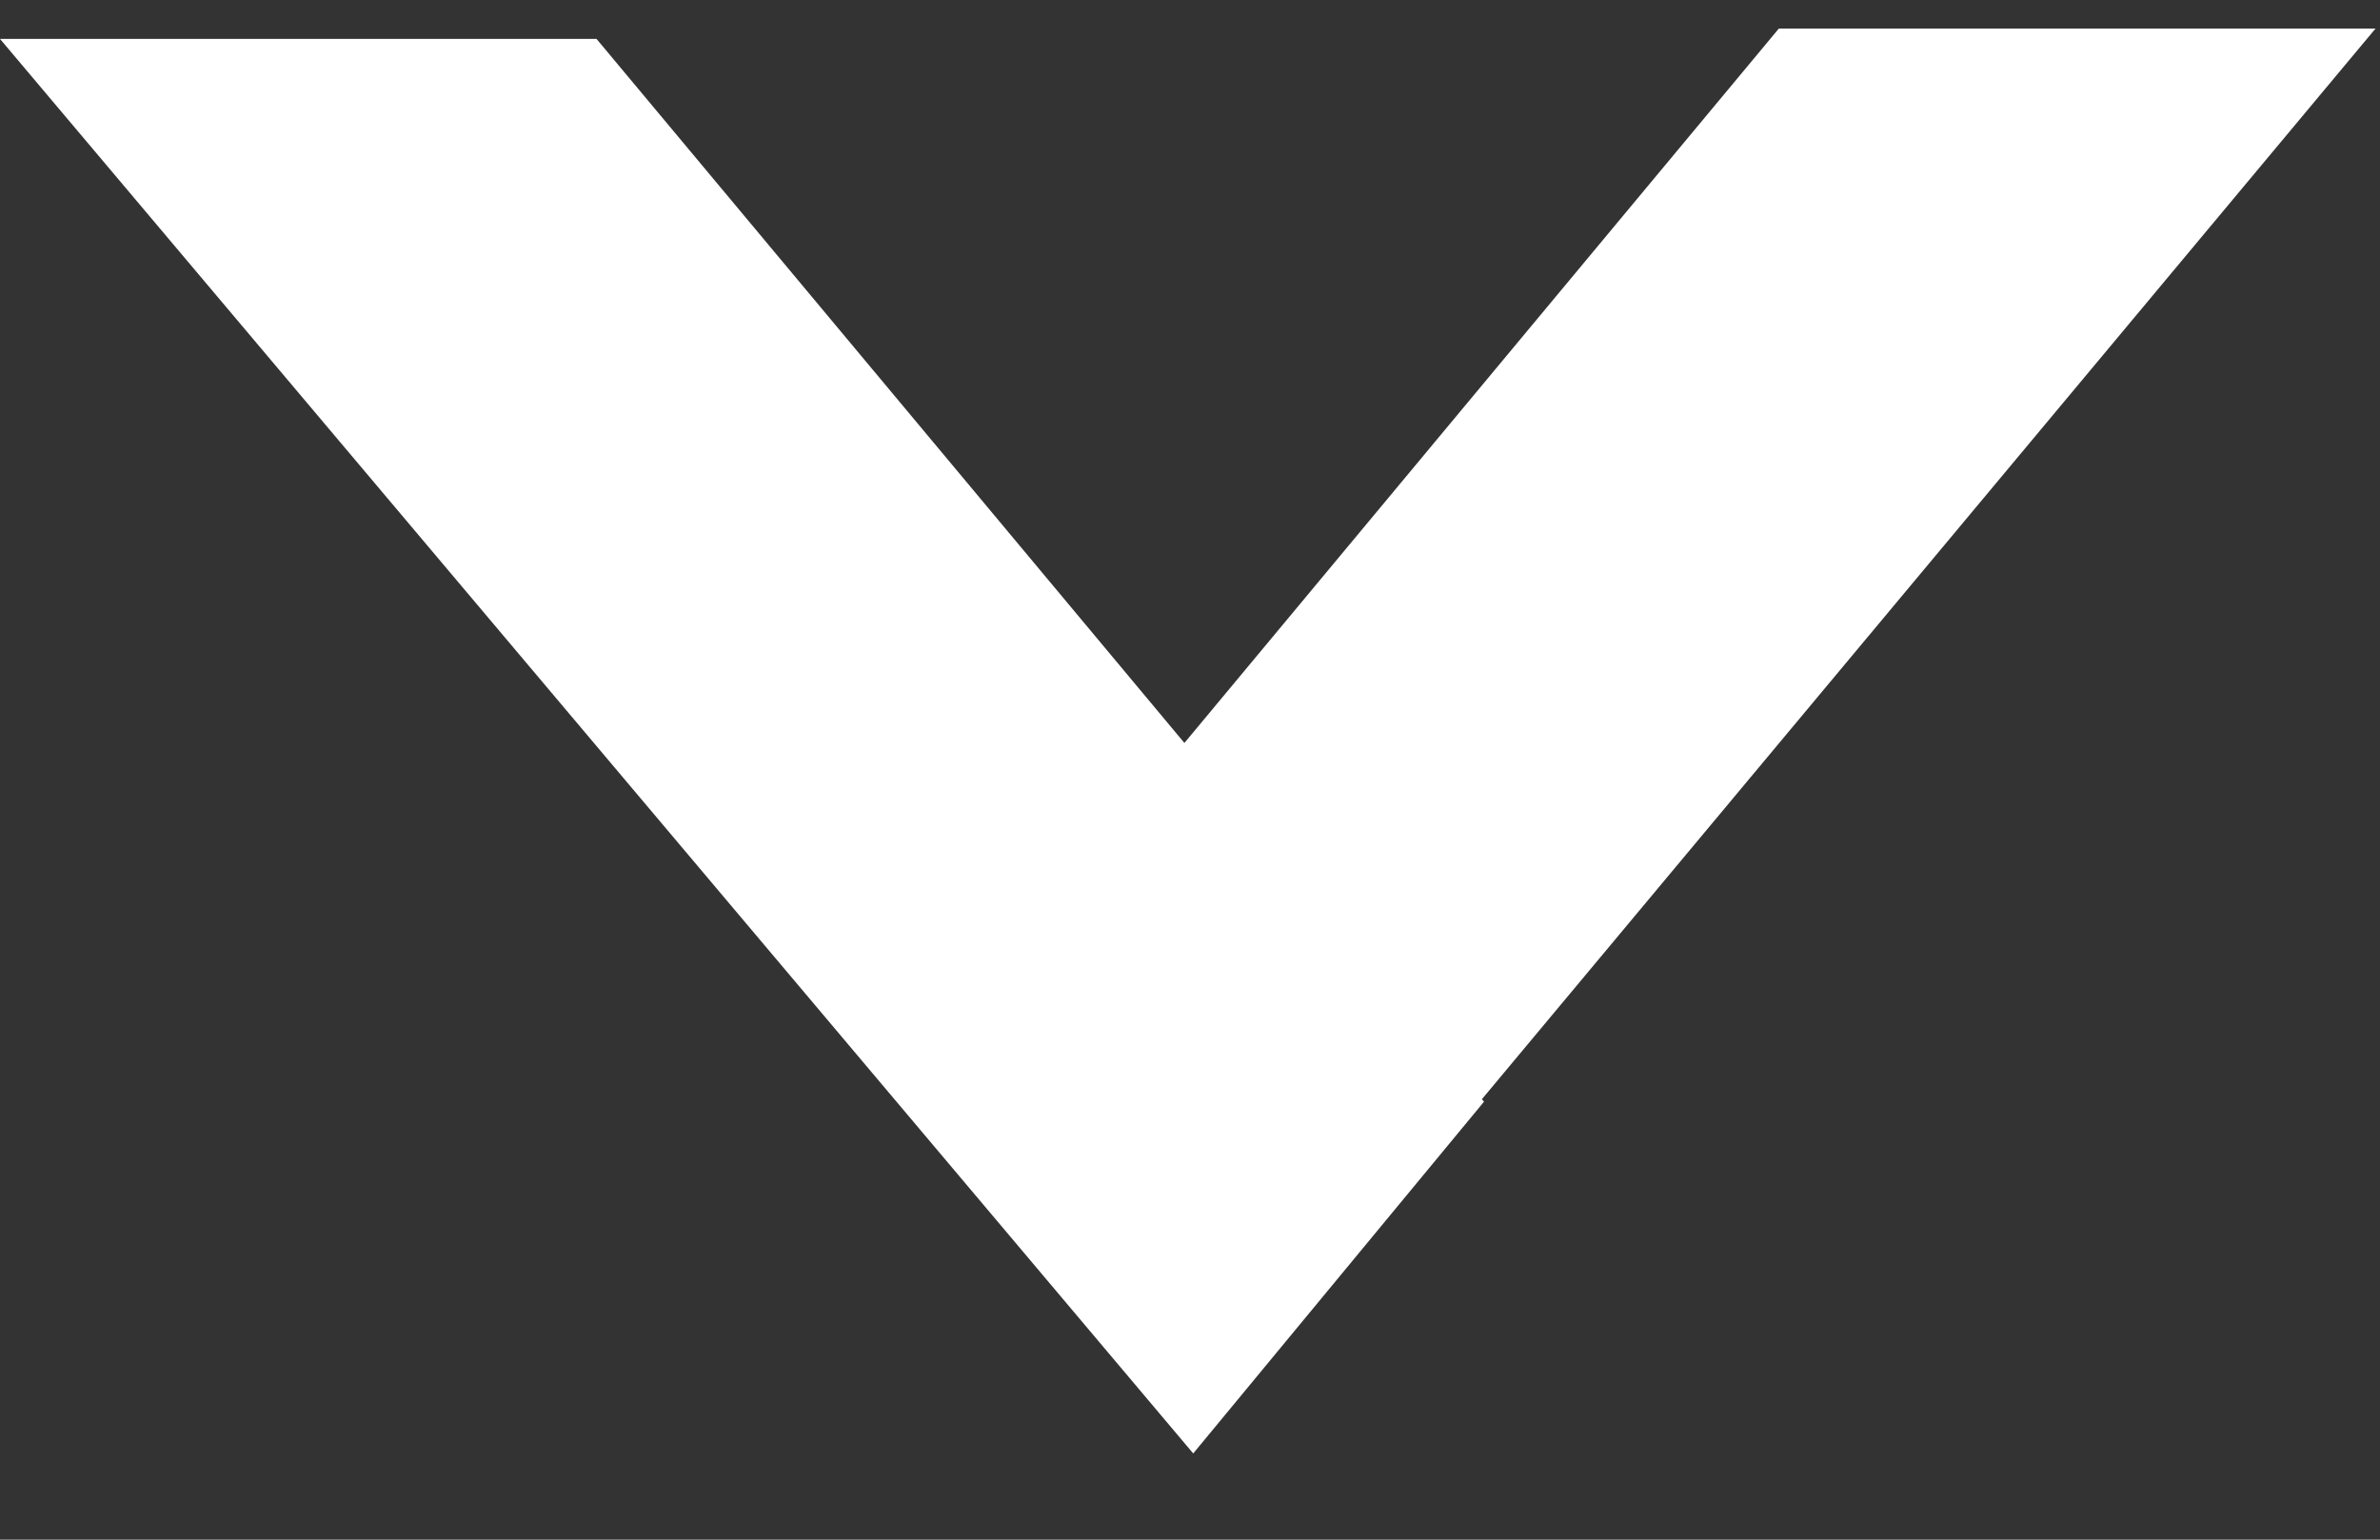
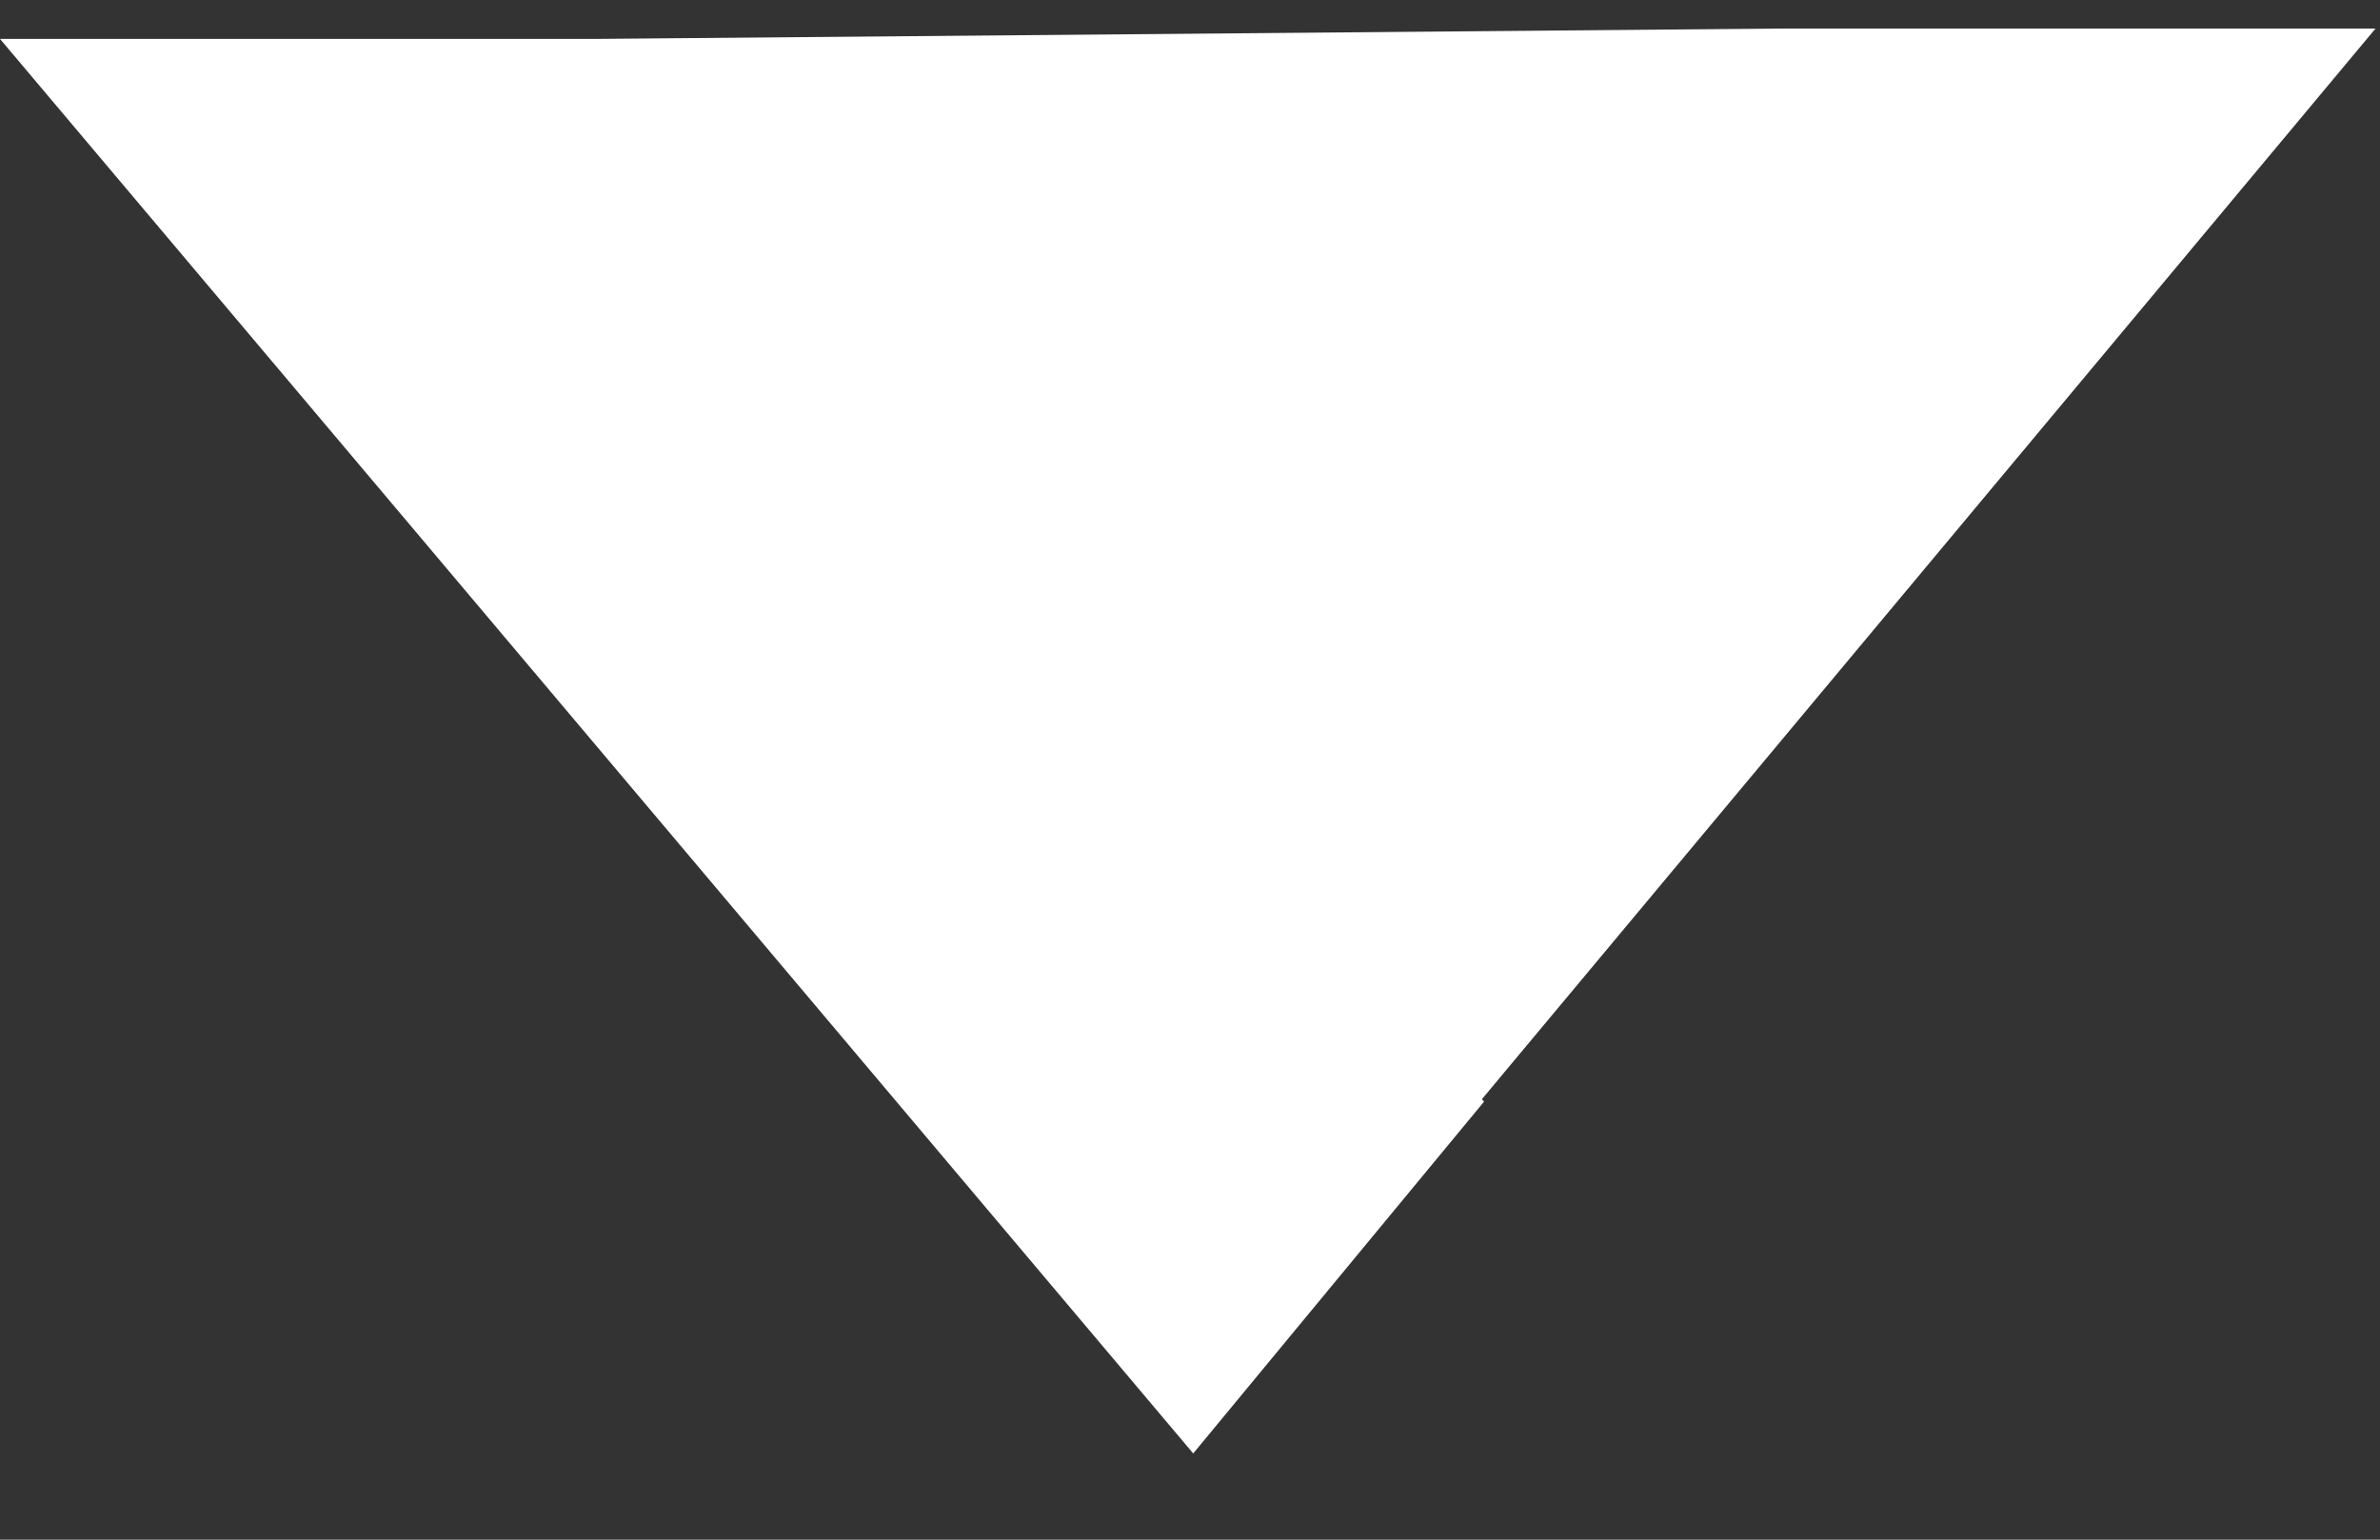
<svg xmlns="http://www.w3.org/2000/svg" id="_レイヤー_1" data-name="レイヤー_1" version="1.1" viewBox="0 0 17 11">
  <rect x="0" y="0" width="17" height="11" fill="#333333" stroke="none" />
  <defs>
    <style>
      .st0 {
        fill: #fff;
        fill-rule: evenodd;
      }
    </style>
  </defs>
-   <path class="st0" d="M16.968,0.204 L12.706,0.204 L8.460,5.308 L4.261,0.278 L0.000,0.278 L8.523,10.384 L10.600,7.871 L10.585,7.853 L16.968,0.204 Z" />
+   <path class="st0" d="M16.968,0.204 L12.706,0.204 L4.261,0.278 L0.000,0.278 L8.523,10.384 L10.600,7.871 L10.585,7.853 L16.968,0.204 Z" />
</svg>